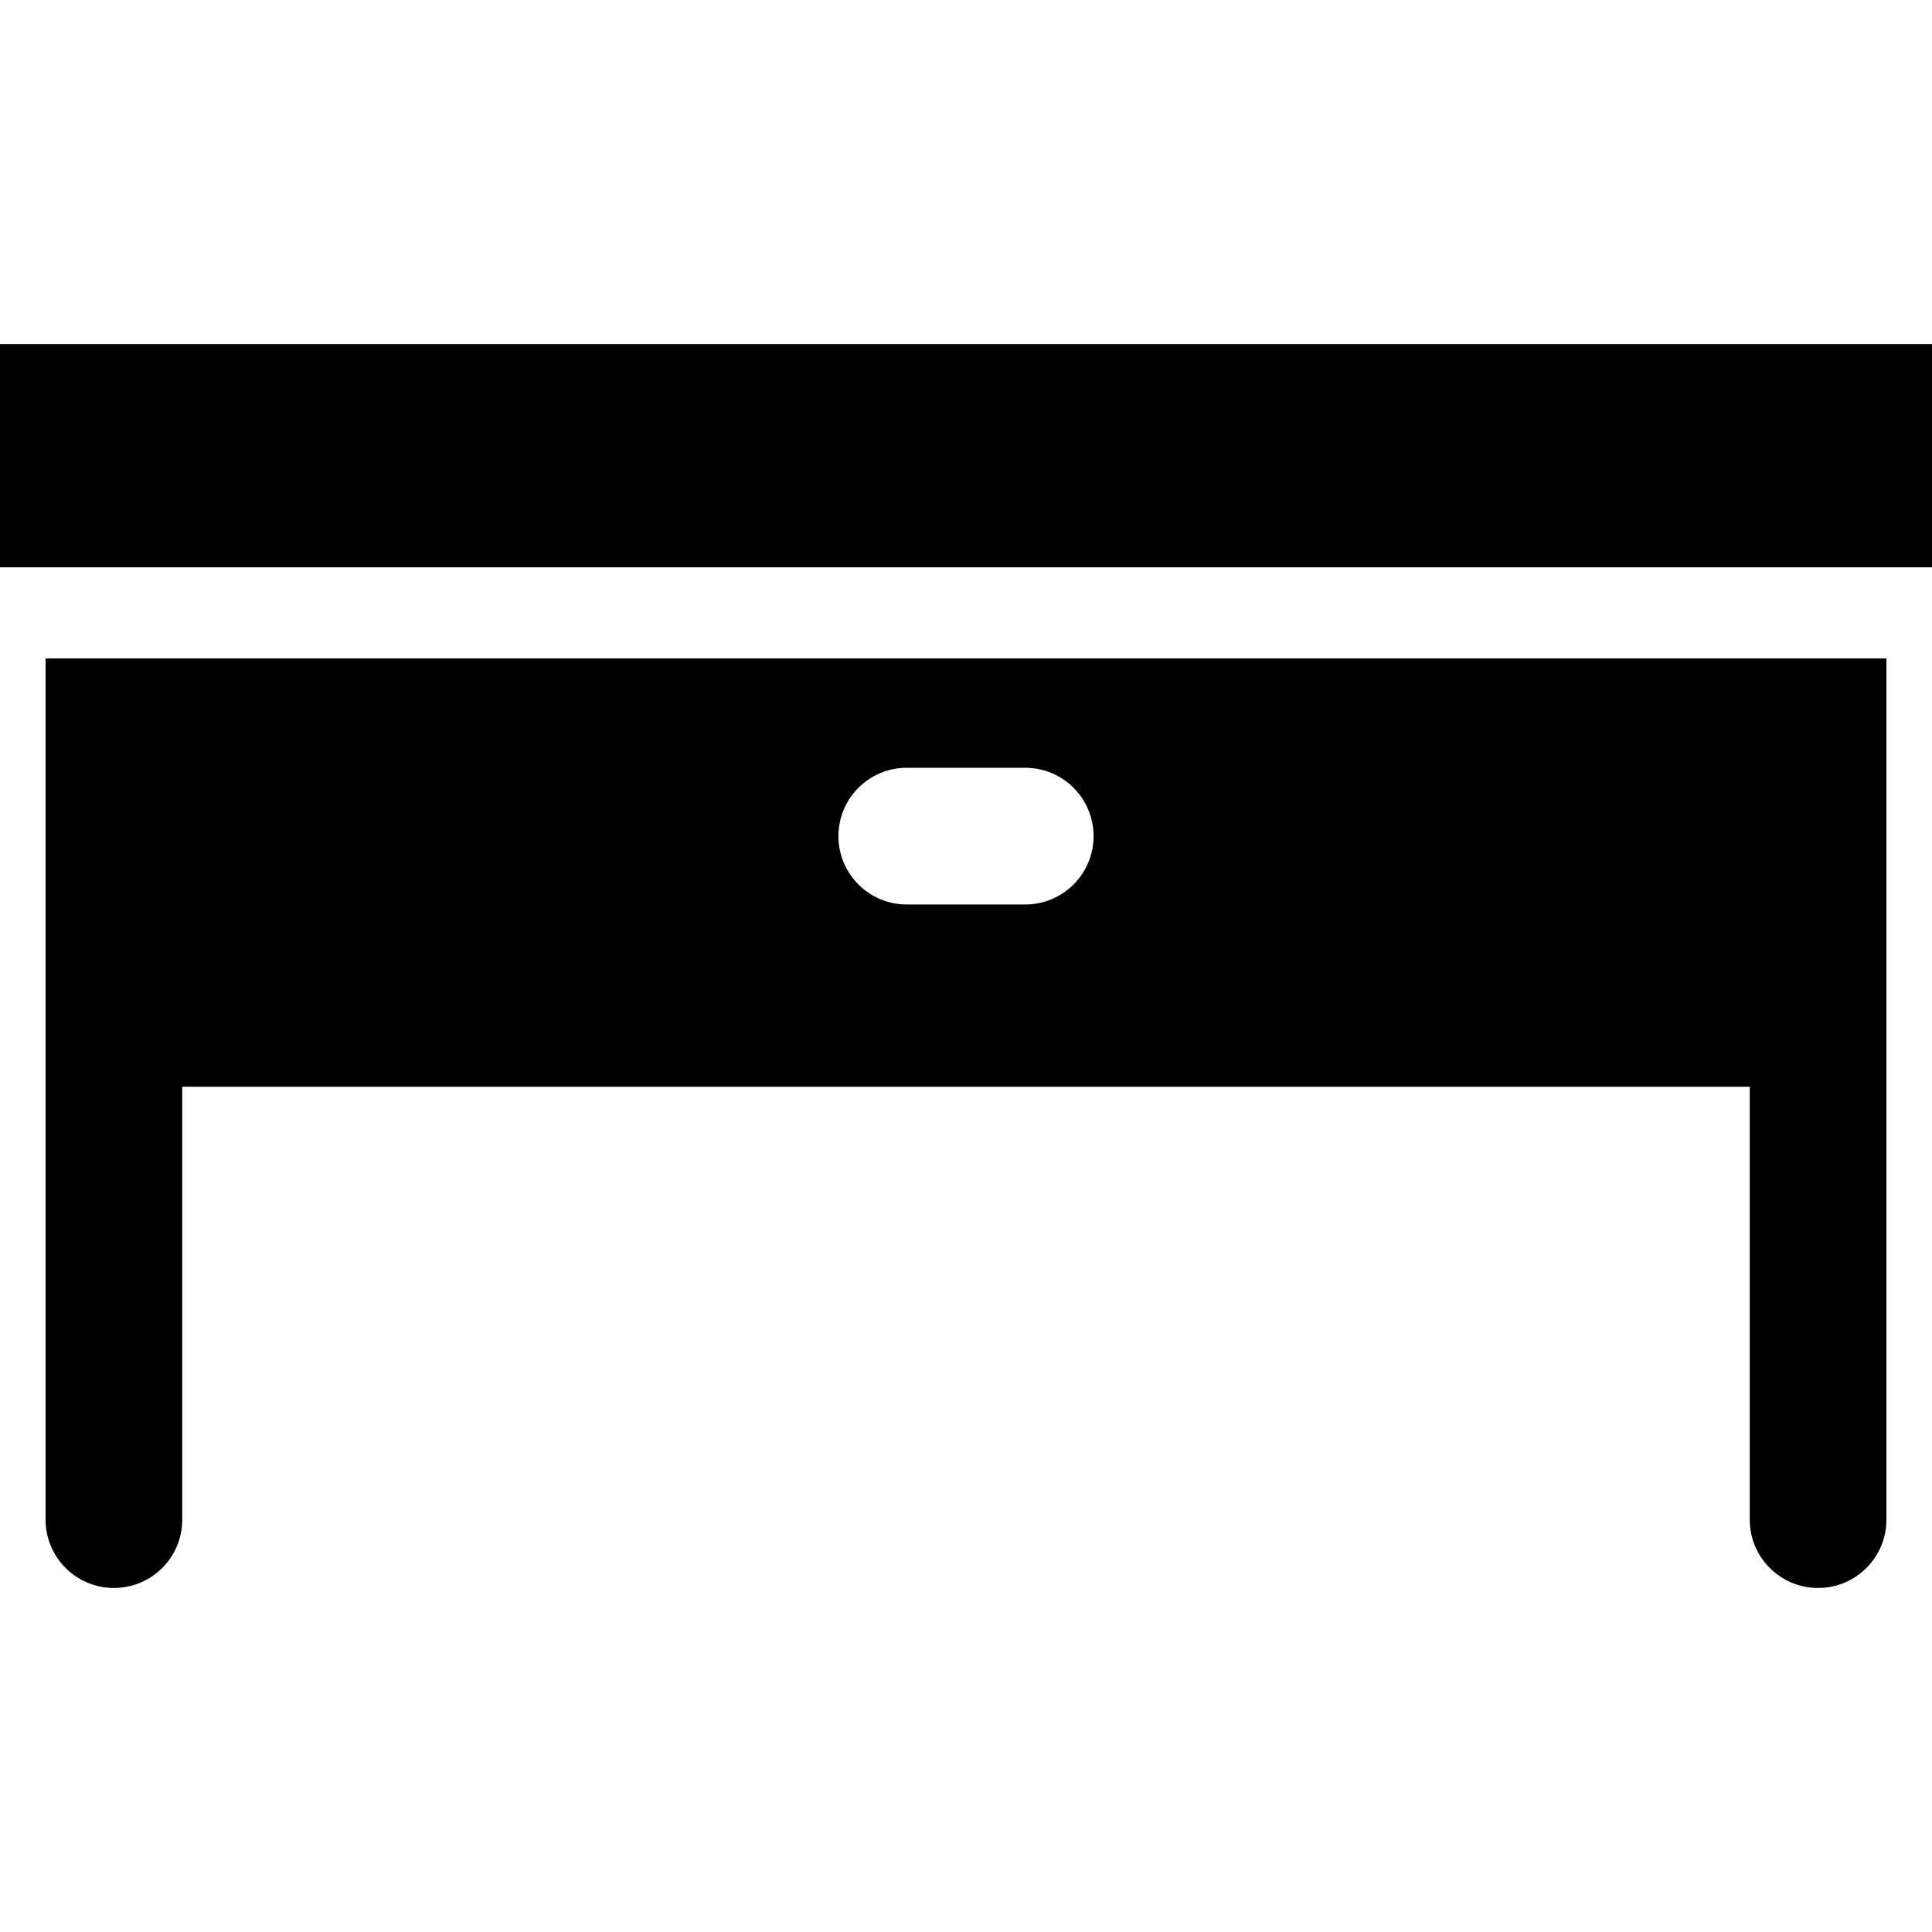
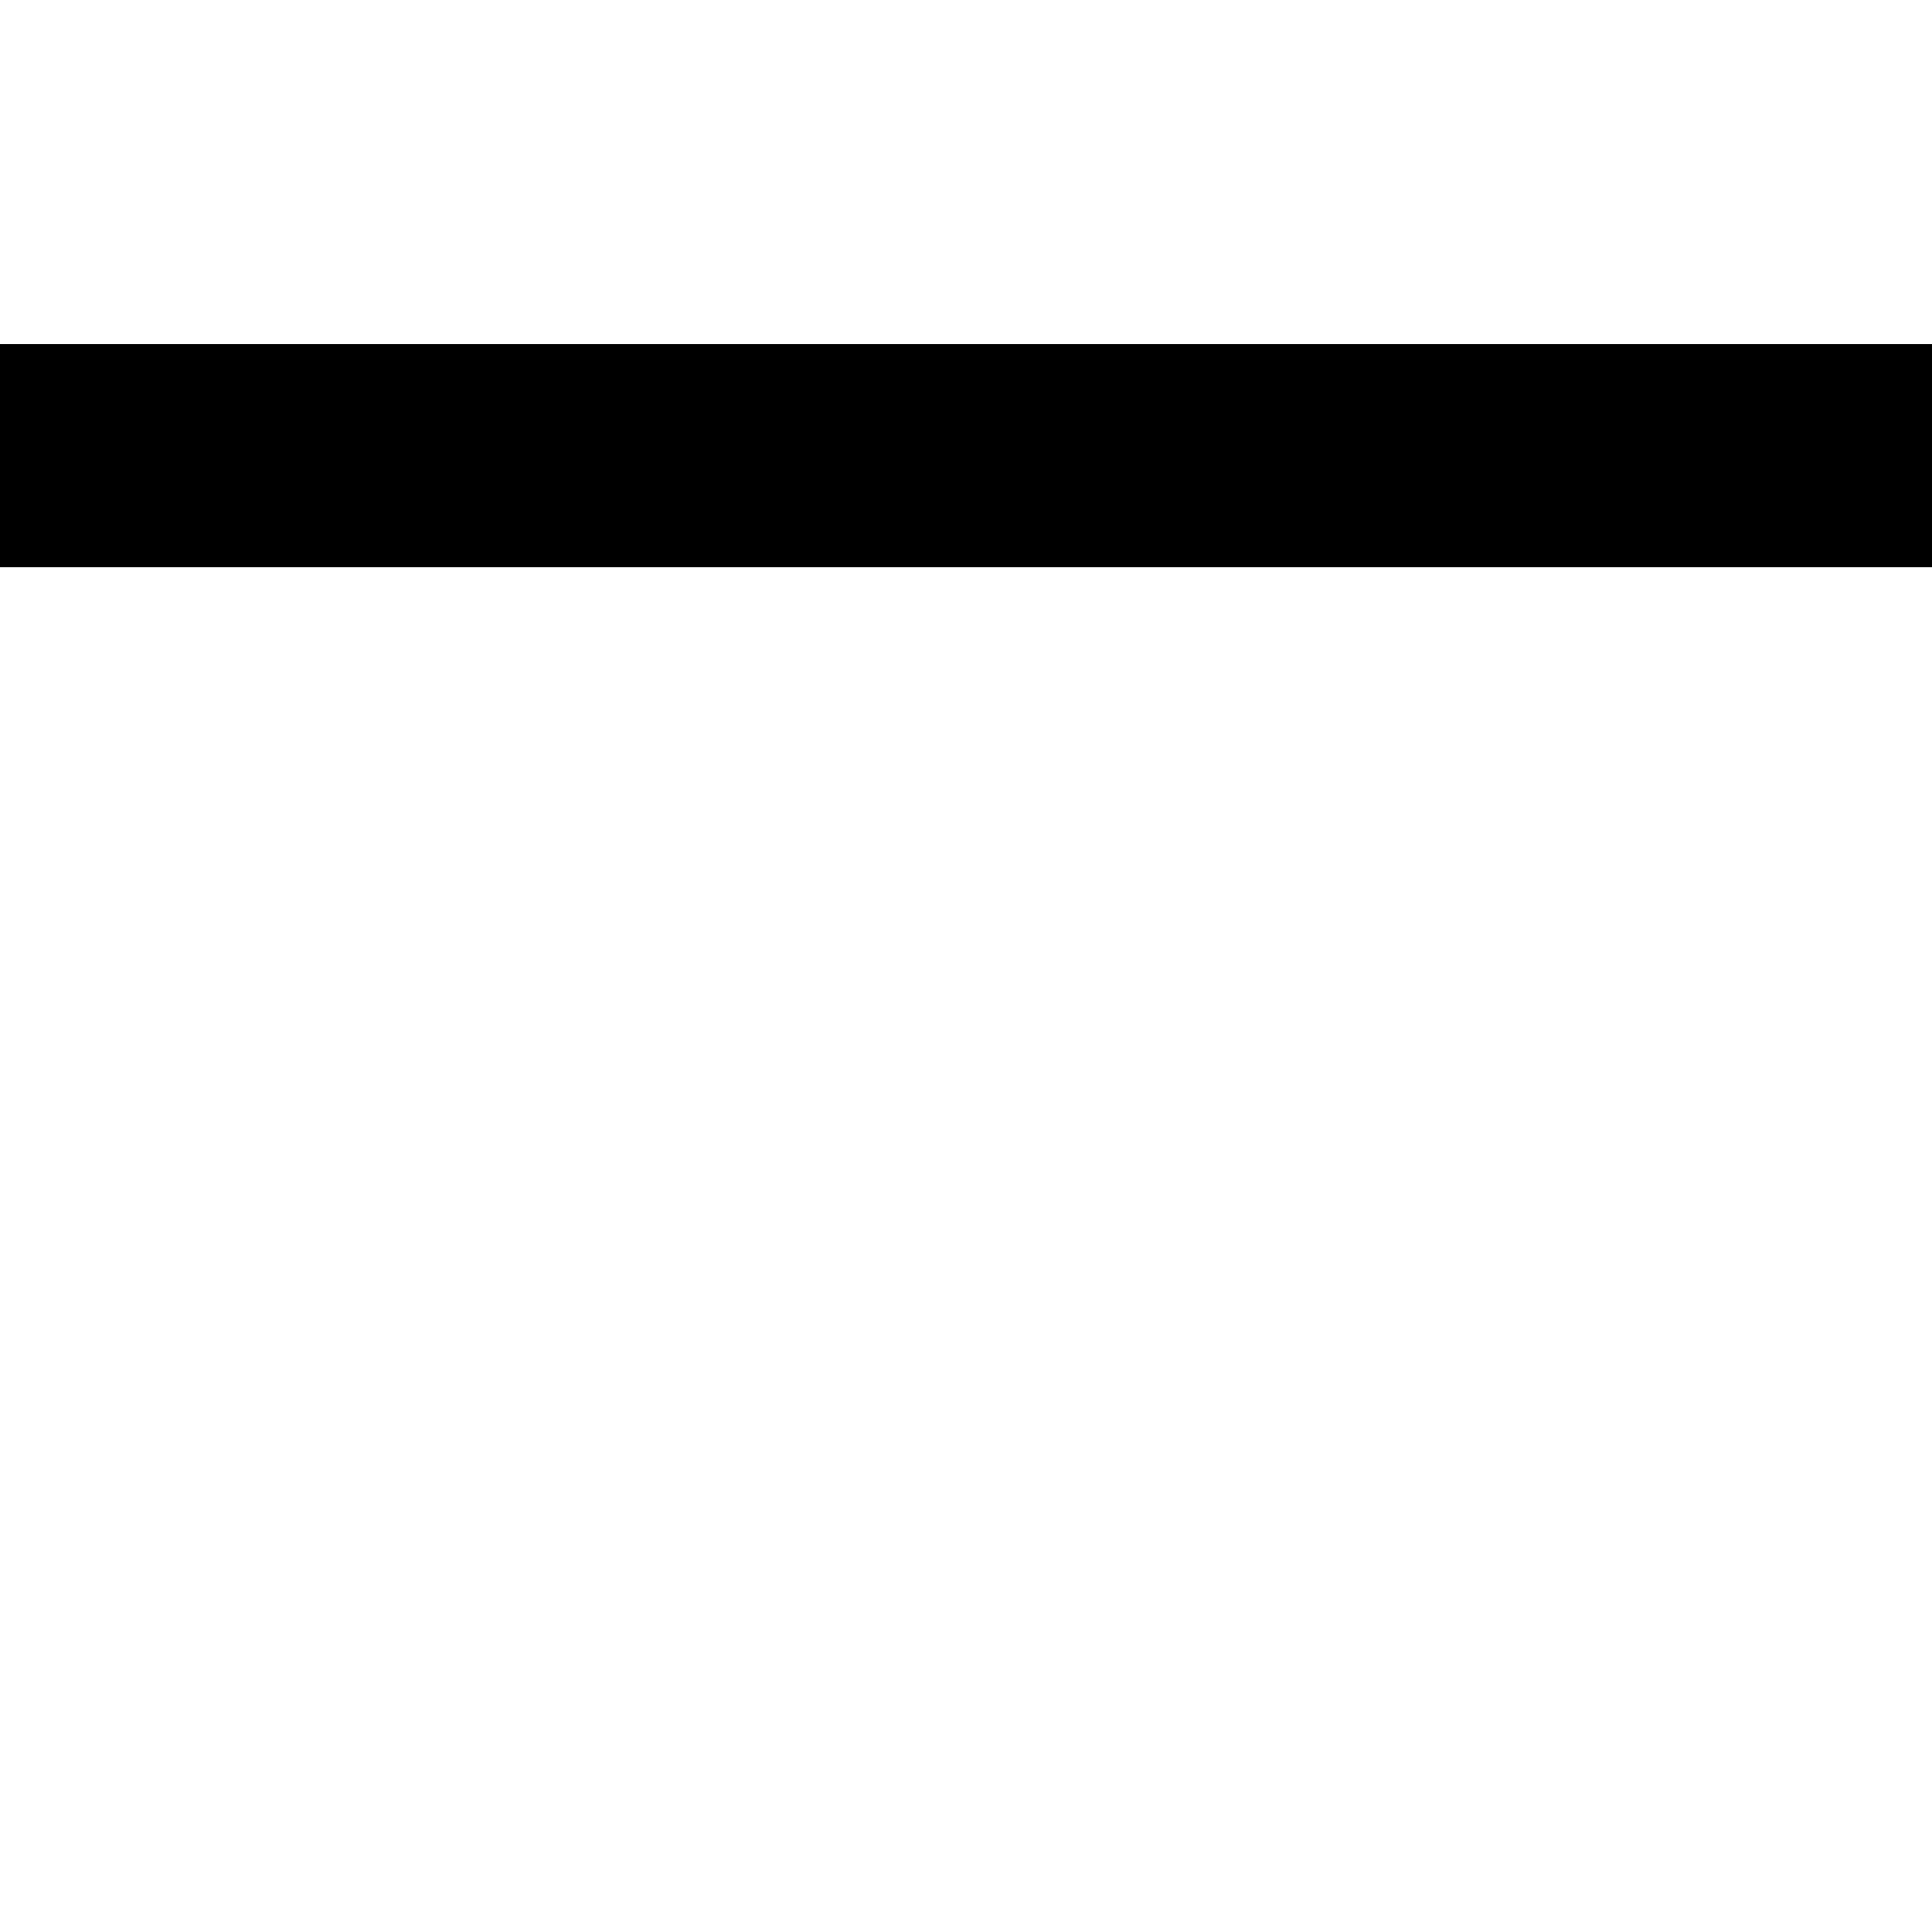
<svg xmlns="http://www.w3.org/2000/svg" version="1.1" id="Layer_1" x="0px" y="0px" viewBox="0 0 512 512" style="enable-background:new 0 0 512 512;" xml:space="preserve">
  <g>
    <g>
-       <path d="M12.076,174.491v228.226c0,10.003,8.11,18.113,18.113,18.113c10.003,0,18.113-8.11,18.113-18.113V288h415.396v114.717    c0,10.003,8.11,18.113,18.113,18.113c10.003,0,18.113-8.11,18.113-18.113V174.491H12.076z M271.698,239.698h-31.396    c-10.003,0-18.113-8.11-18.113-18.113s8.11-18.113,18.113-18.113h31.396c10.003,0,18.113,8.11,18.113,18.113    S281.701,239.698,271.698,239.698z" />
-     </g>
+       </g>
  </g>
  <g>
    <g>
      <rect y="91.17" width="512" height="59.17" />
    </g>
  </g>
  <g>
</g>
  <g>
</g>
  <g>
</g>
  <g>
</g>
  <g>
</g>
  <g>
</g>
  <g>
</g>
  <g>
</g>
  <g>
</g>
  <g>
</g>
  <g>
</g>
  <g>
</g>
  <g>
</g>
  <g>
</g>
  <g>
</g>
</svg>